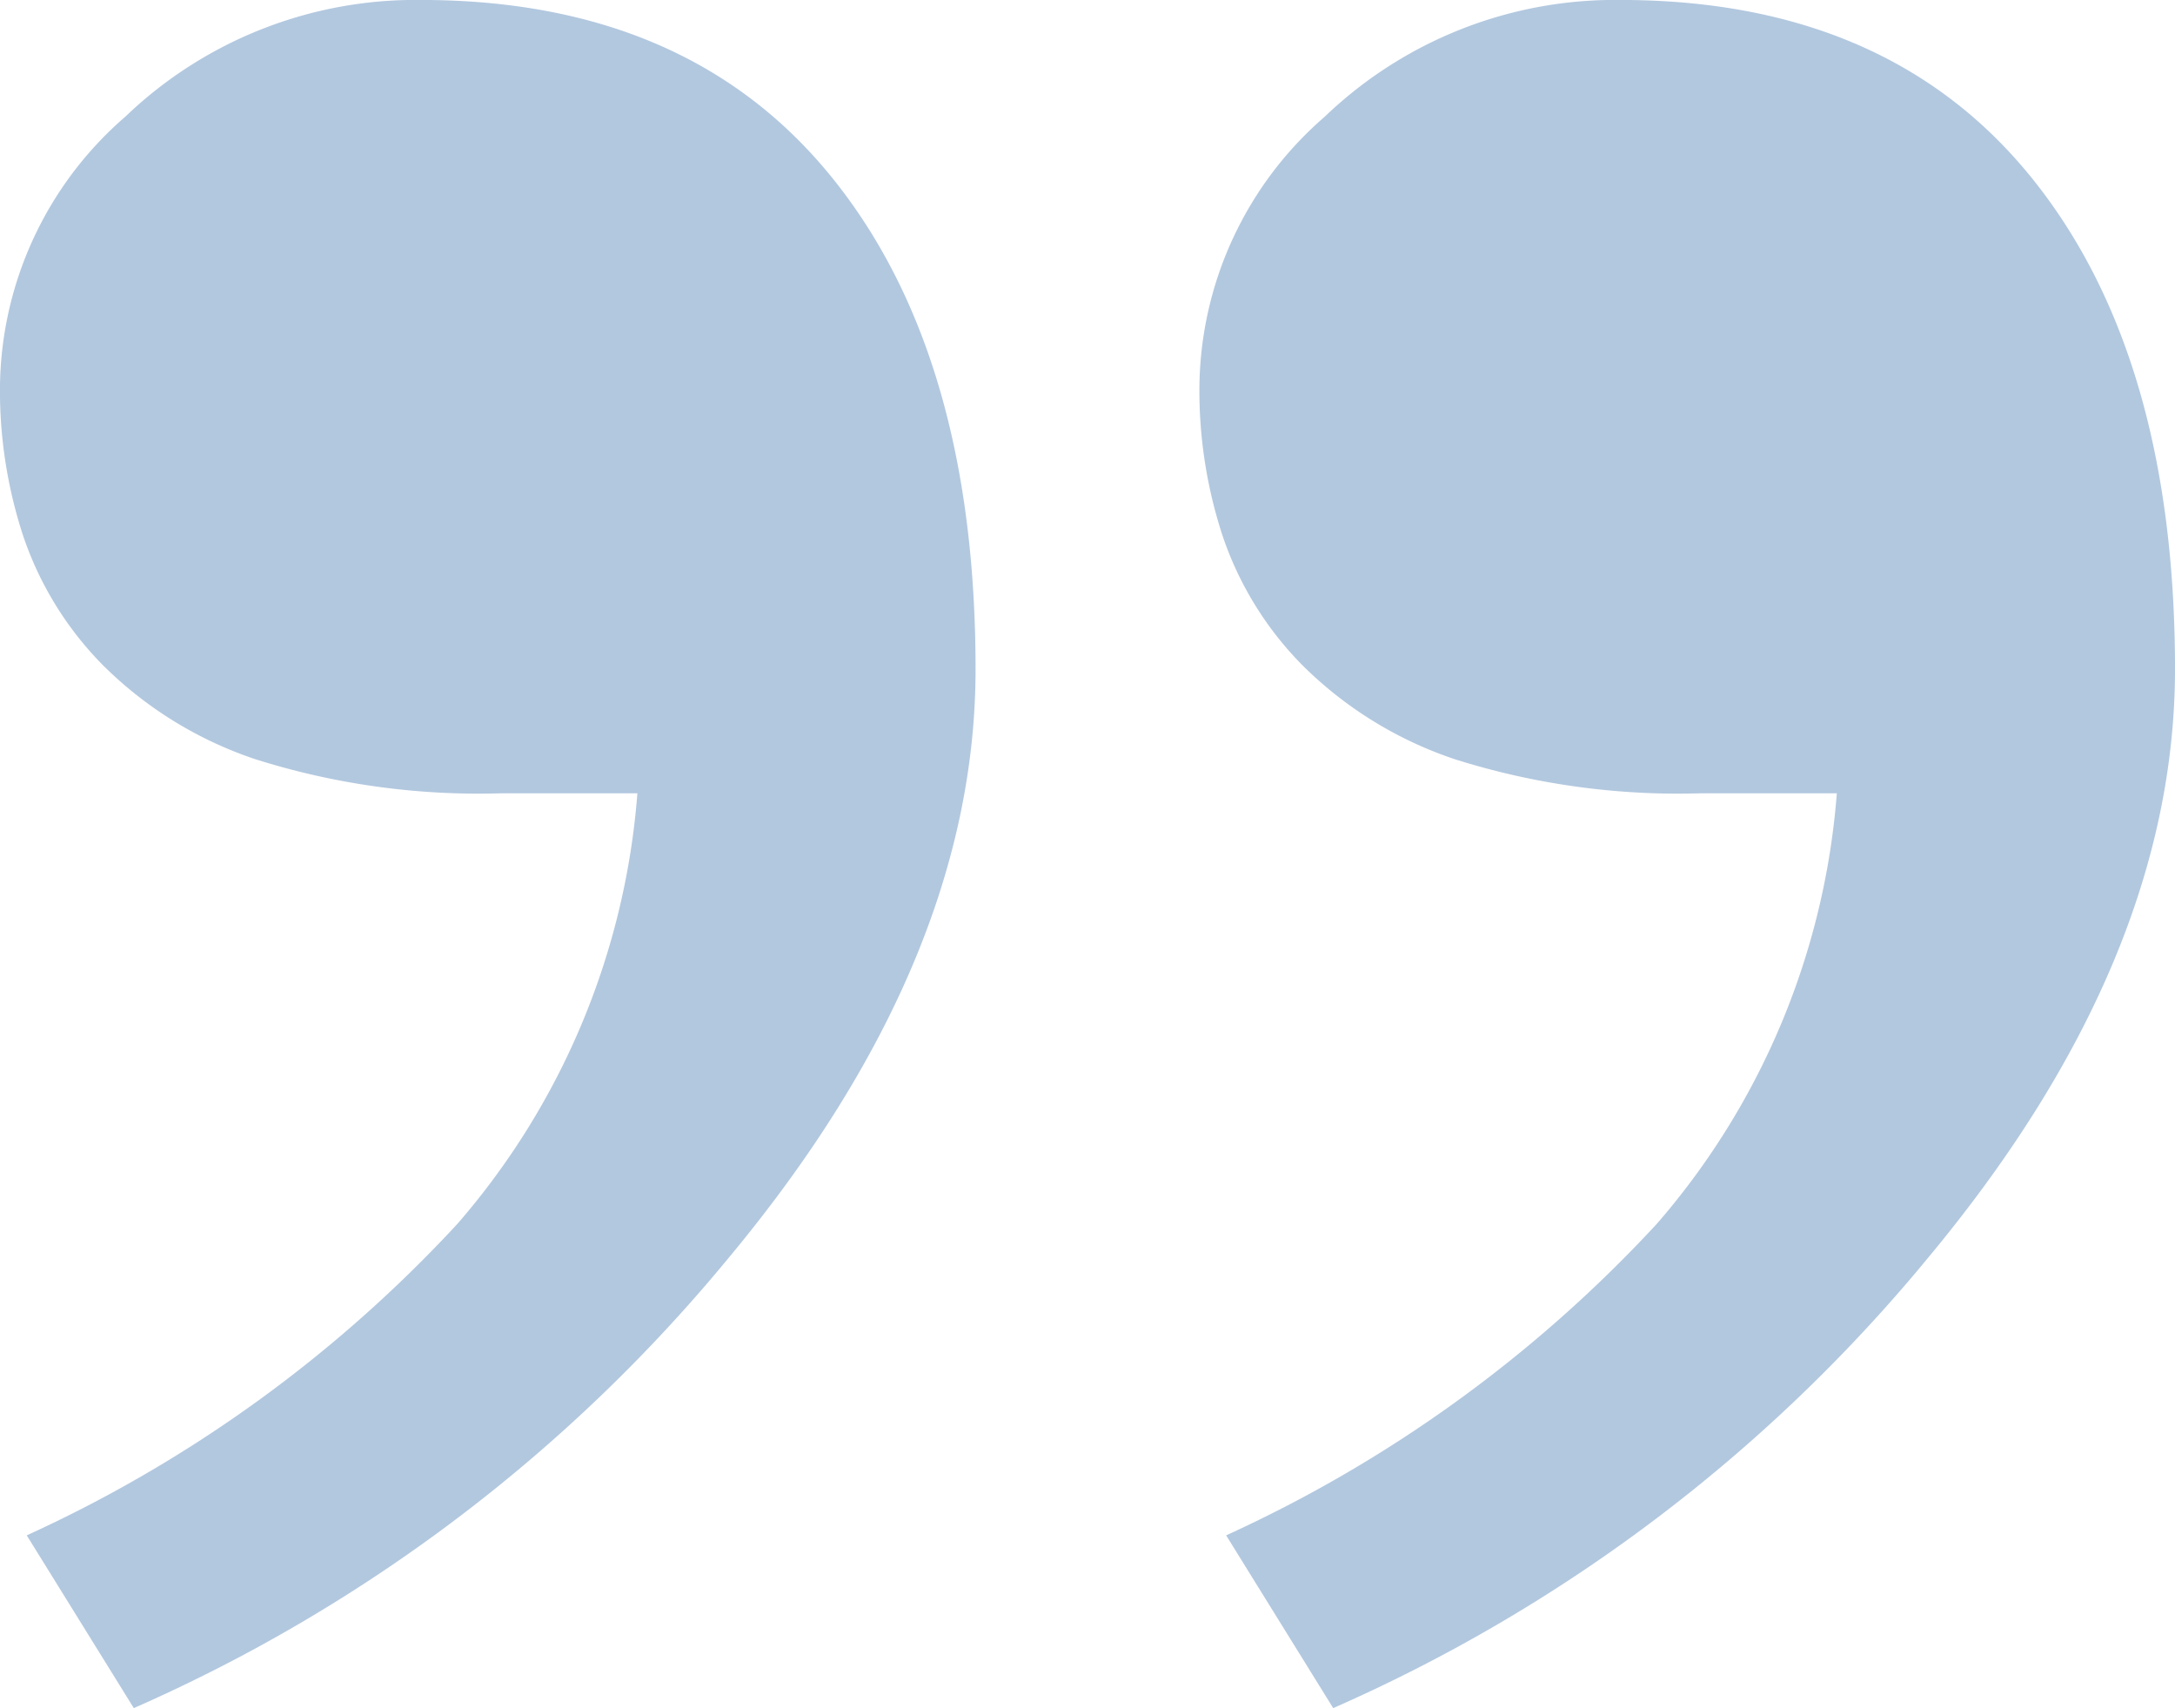
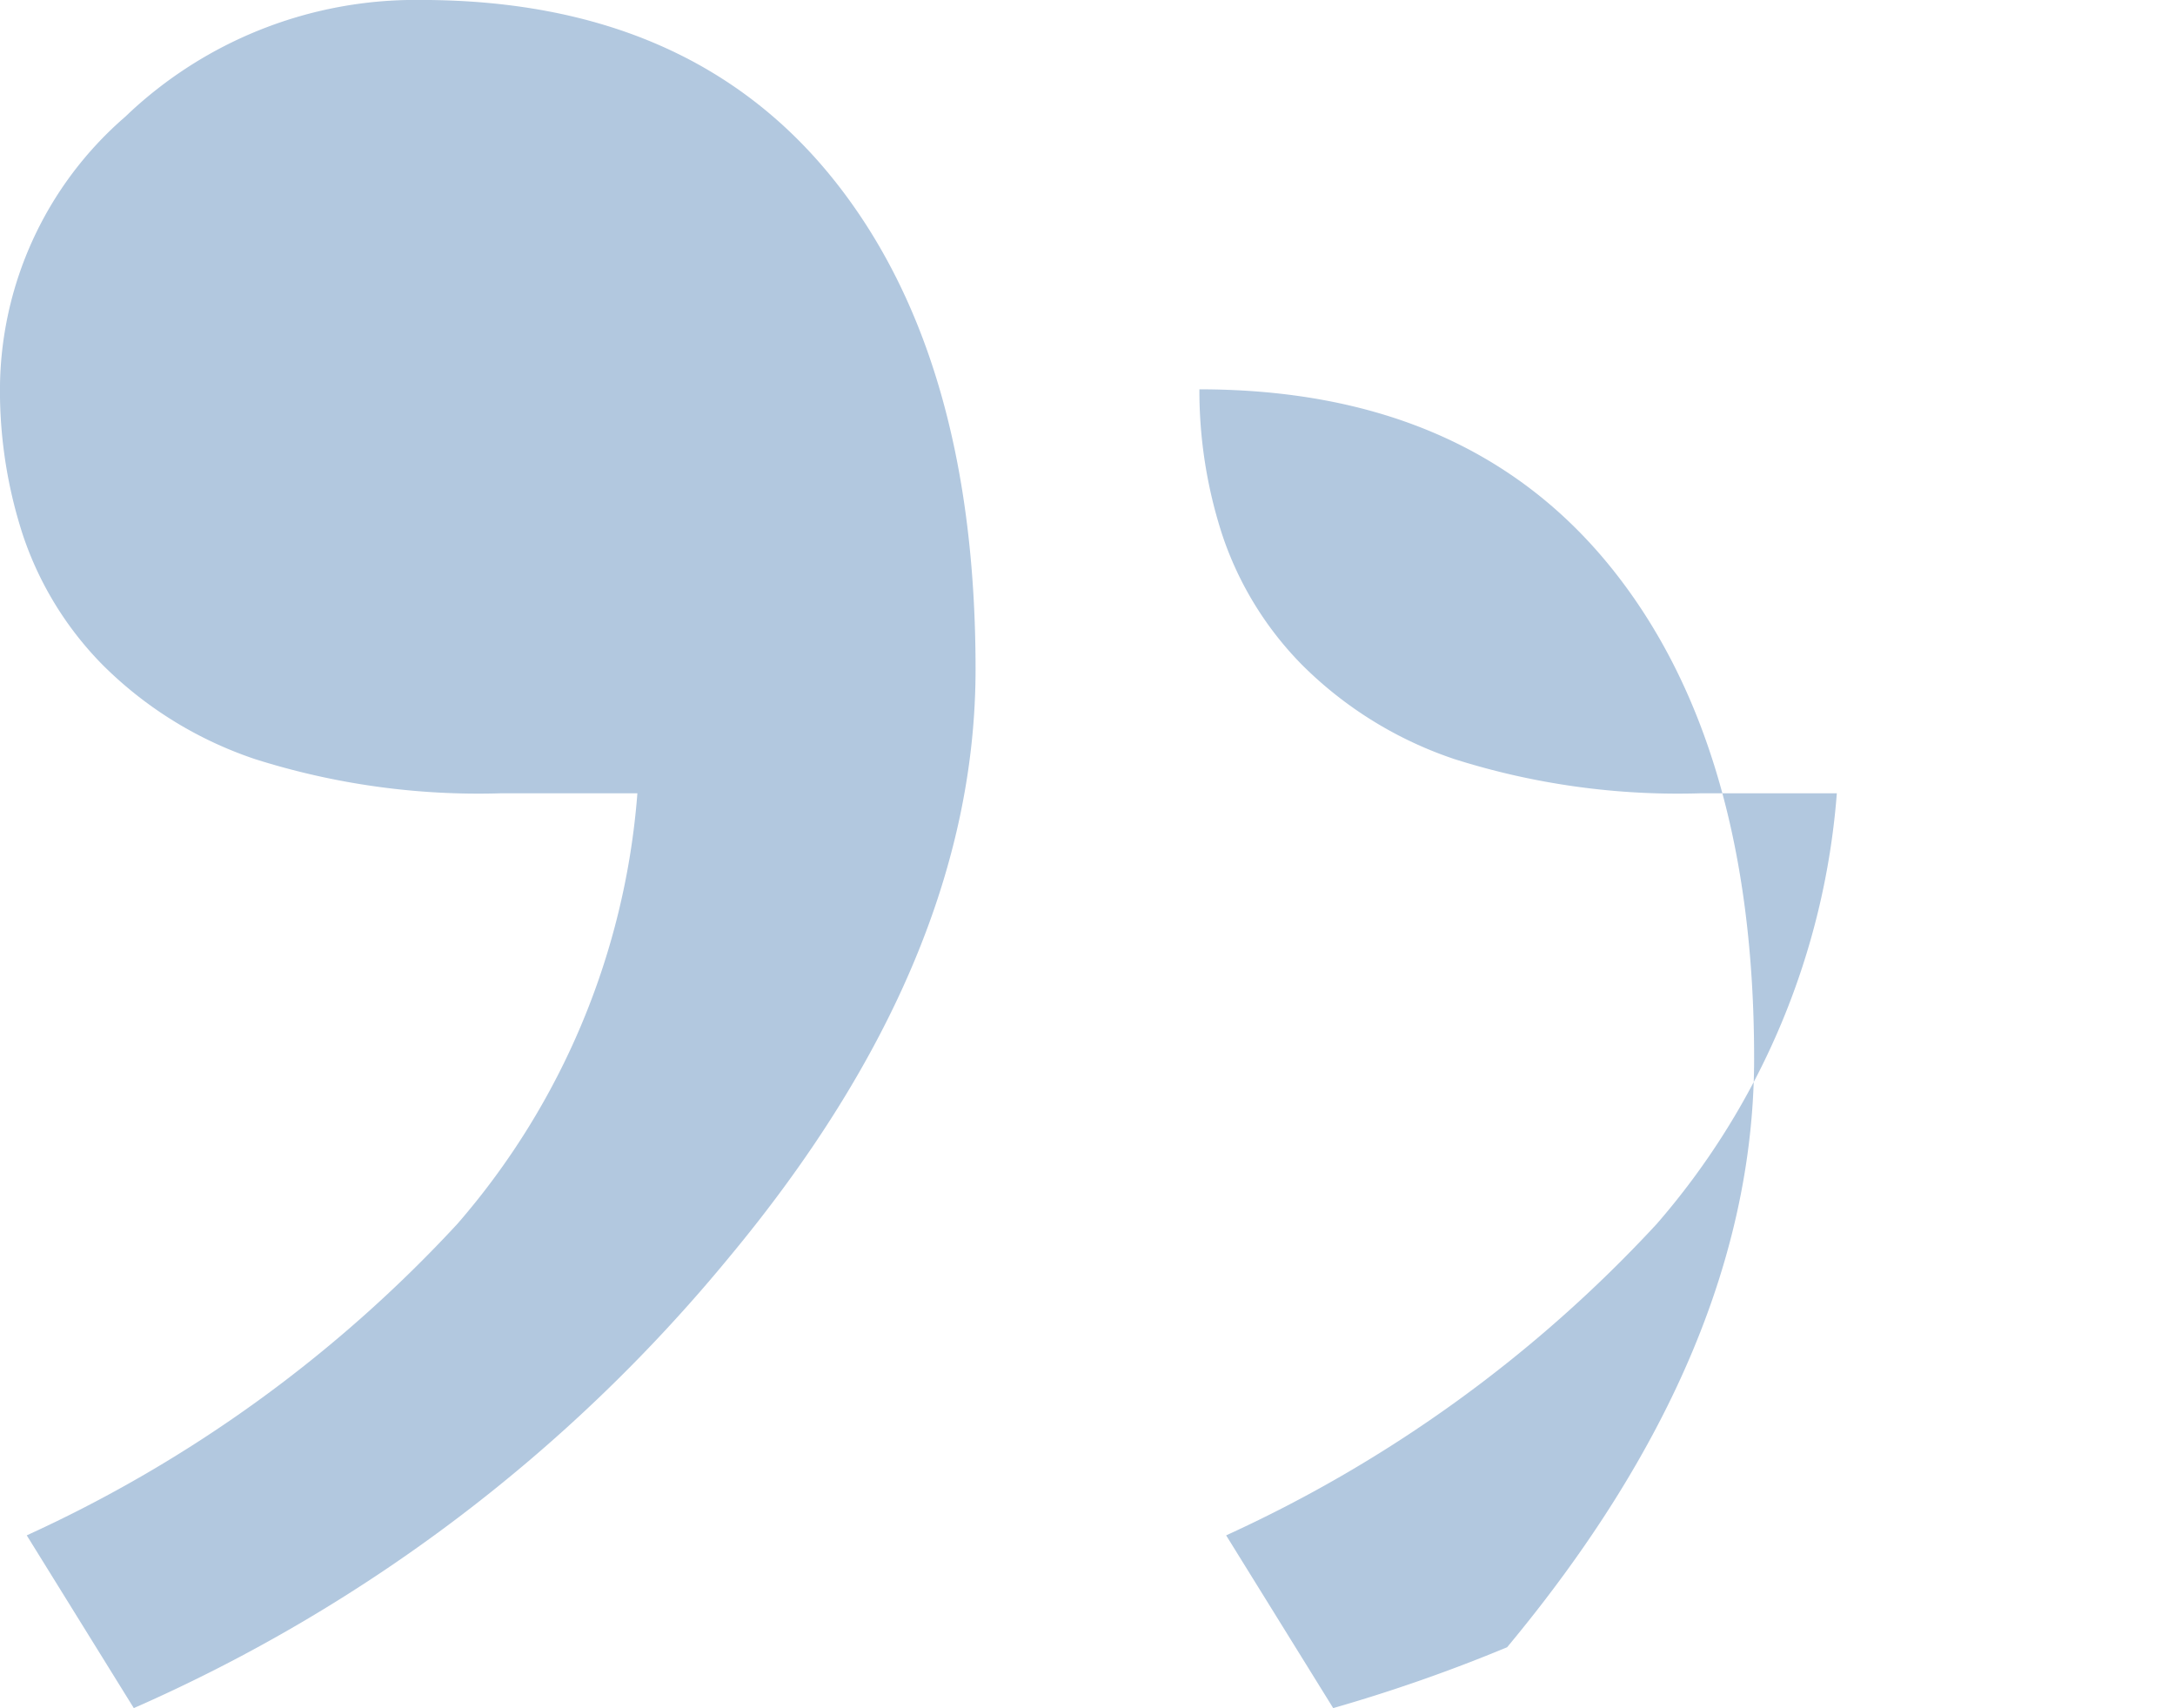
<svg xmlns="http://www.w3.org/2000/svg" width="51.073" height="40.104" viewBox="0 0 51.073 40.104">
-   <path id="quote-end" d="M-3.342-56.215a8.493,8.493,0,0,1-2.942,6.4,9.844,9.844,0,0,1-6.941,2.742q-6.284,0-9.655-4.17t-3.371-11.54q0-6.855,5.8-13.825A37.762,37.762,0,0,1-6.484-87.179l2.514,4.056A31.648,31.648,0,0,0-14.082-75.81,17.452,17.452,0,0,0-18.31-65.7h3.2a17.385,17.385,0,0,1,5.77.8,9.2,9.2,0,0,1,3.6,2.228,7.915,7.915,0,0,1,1.857,3.028A10.941,10.941,0,0,1-3.342-56.215Zm28.165,0a8.493,8.493,0,0,1-2.942,6.4,9.844,9.844,0,0,1-6.941,2.742q-6.284,0-9.655-4.17T1.914-62.785q0-6.855,5.8-13.825A37.762,37.762,0,0,1,21.68-87.179l2.514,4.056A31.648,31.648,0,0,0,14.082-75.81,17.452,17.452,0,0,0,9.855-65.7h3.2a17.385,17.385,0,0,1,5.77.8,9.2,9.2,0,0,1,3.6,2.228,7.915,7.915,0,0,1,1.857,3.028A10.941,10.941,0,0,1,24.823-56.215Z" transform="translate(24.822 -47.074) rotate(180)" fill="#004995" opacity="0.303" />
+   <path id="quote-end" d="M-3.342-56.215q-6.284,0-9.655-4.17t-3.371-11.54q0-6.855,5.8-13.825A37.762,37.762,0,0,1-6.484-87.179l2.514,4.056A31.648,31.648,0,0,0-14.082-75.81,17.452,17.452,0,0,0-18.31-65.7h3.2a17.385,17.385,0,0,1,5.77.8,9.2,9.2,0,0,1,3.6,2.228,7.915,7.915,0,0,1,1.857,3.028A10.941,10.941,0,0,1-3.342-56.215Zm28.165,0a8.493,8.493,0,0,1-2.942,6.4,9.844,9.844,0,0,1-6.941,2.742q-6.284,0-9.655-4.17T1.914-62.785q0-6.855,5.8-13.825A37.762,37.762,0,0,1,21.68-87.179l2.514,4.056A31.648,31.648,0,0,0,14.082-75.81,17.452,17.452,0,0,0,9.855-65.7h3.2a17.385,17.385,0,0,1,5.77.8,9.2,9.2,0,0,1,3.6,2.228,7.915,7.915,0,0,1,1.857,3.028A10.941,10.941,0,0,1,24.823-56.215Z" transform="translate(24.822 -47.074) rotate(180)" fill="#004995" opacity="0.303" />
</svg>